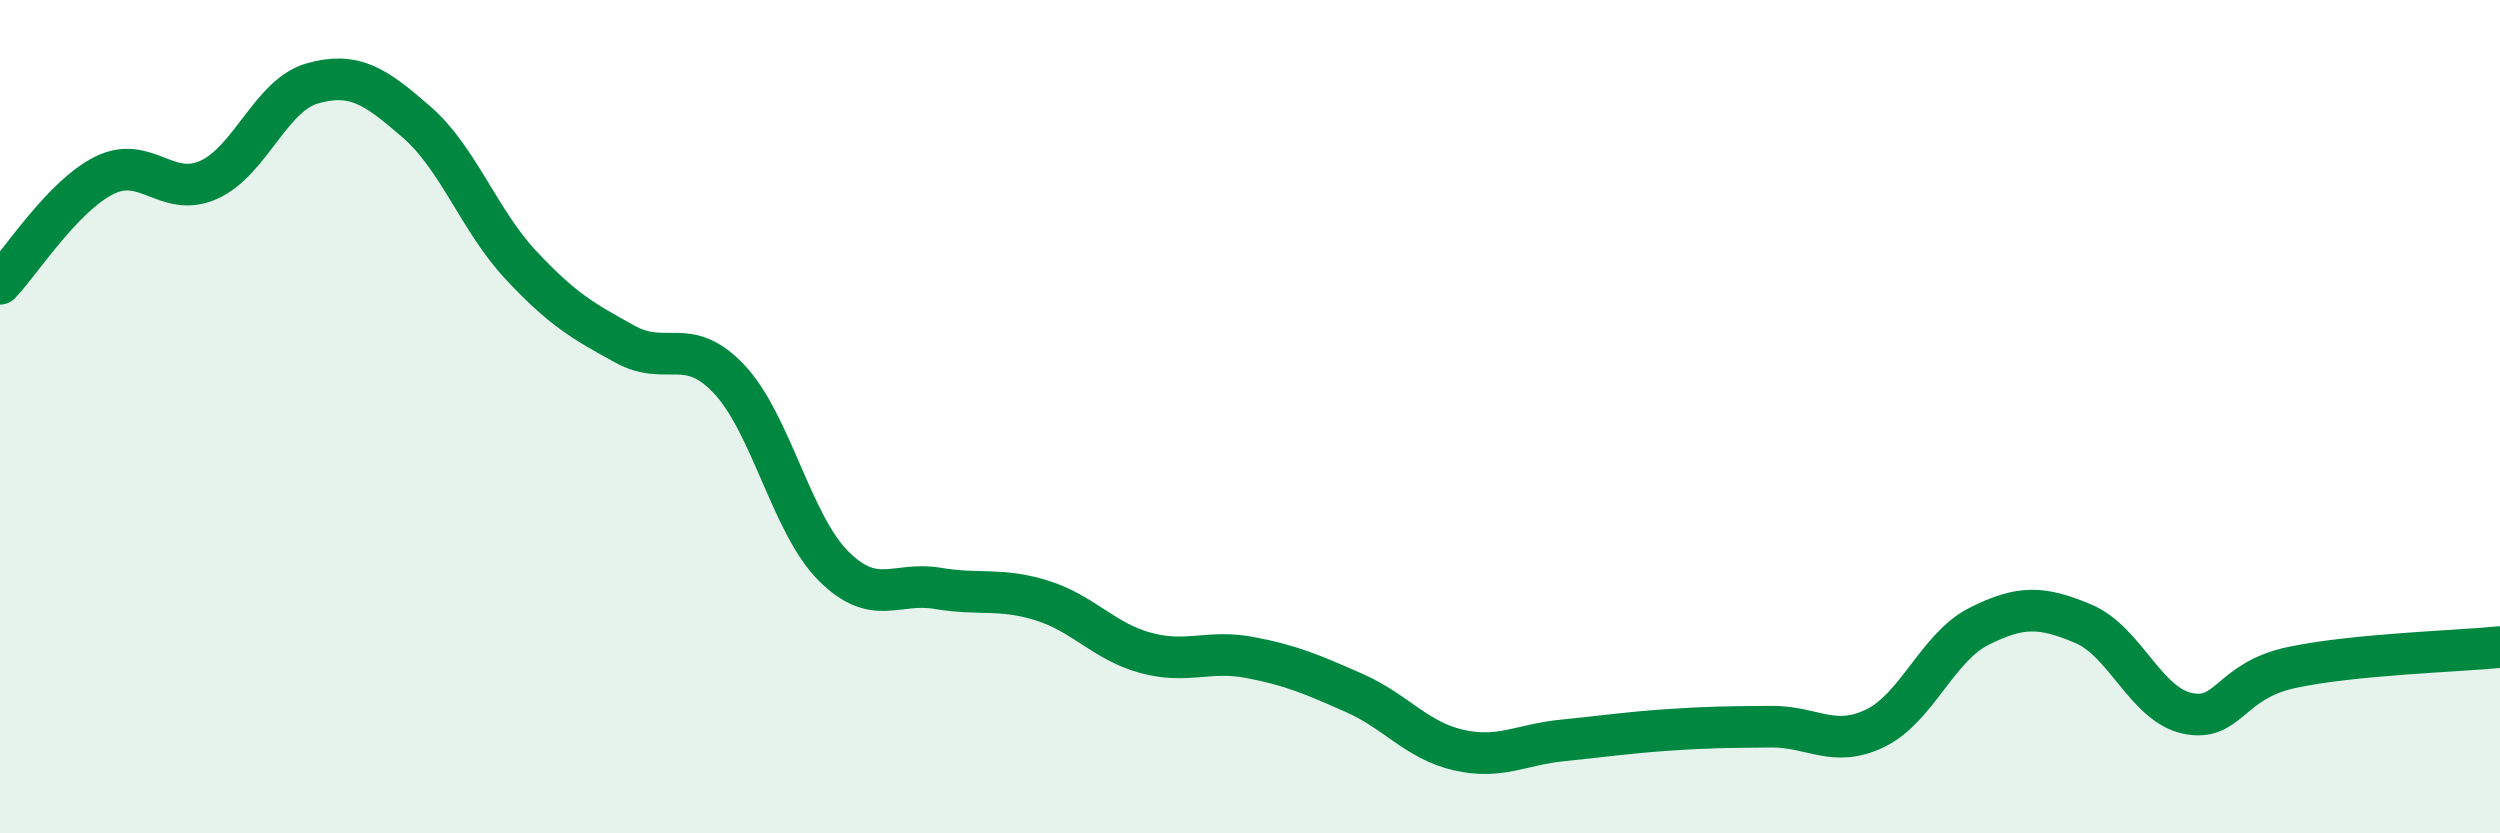
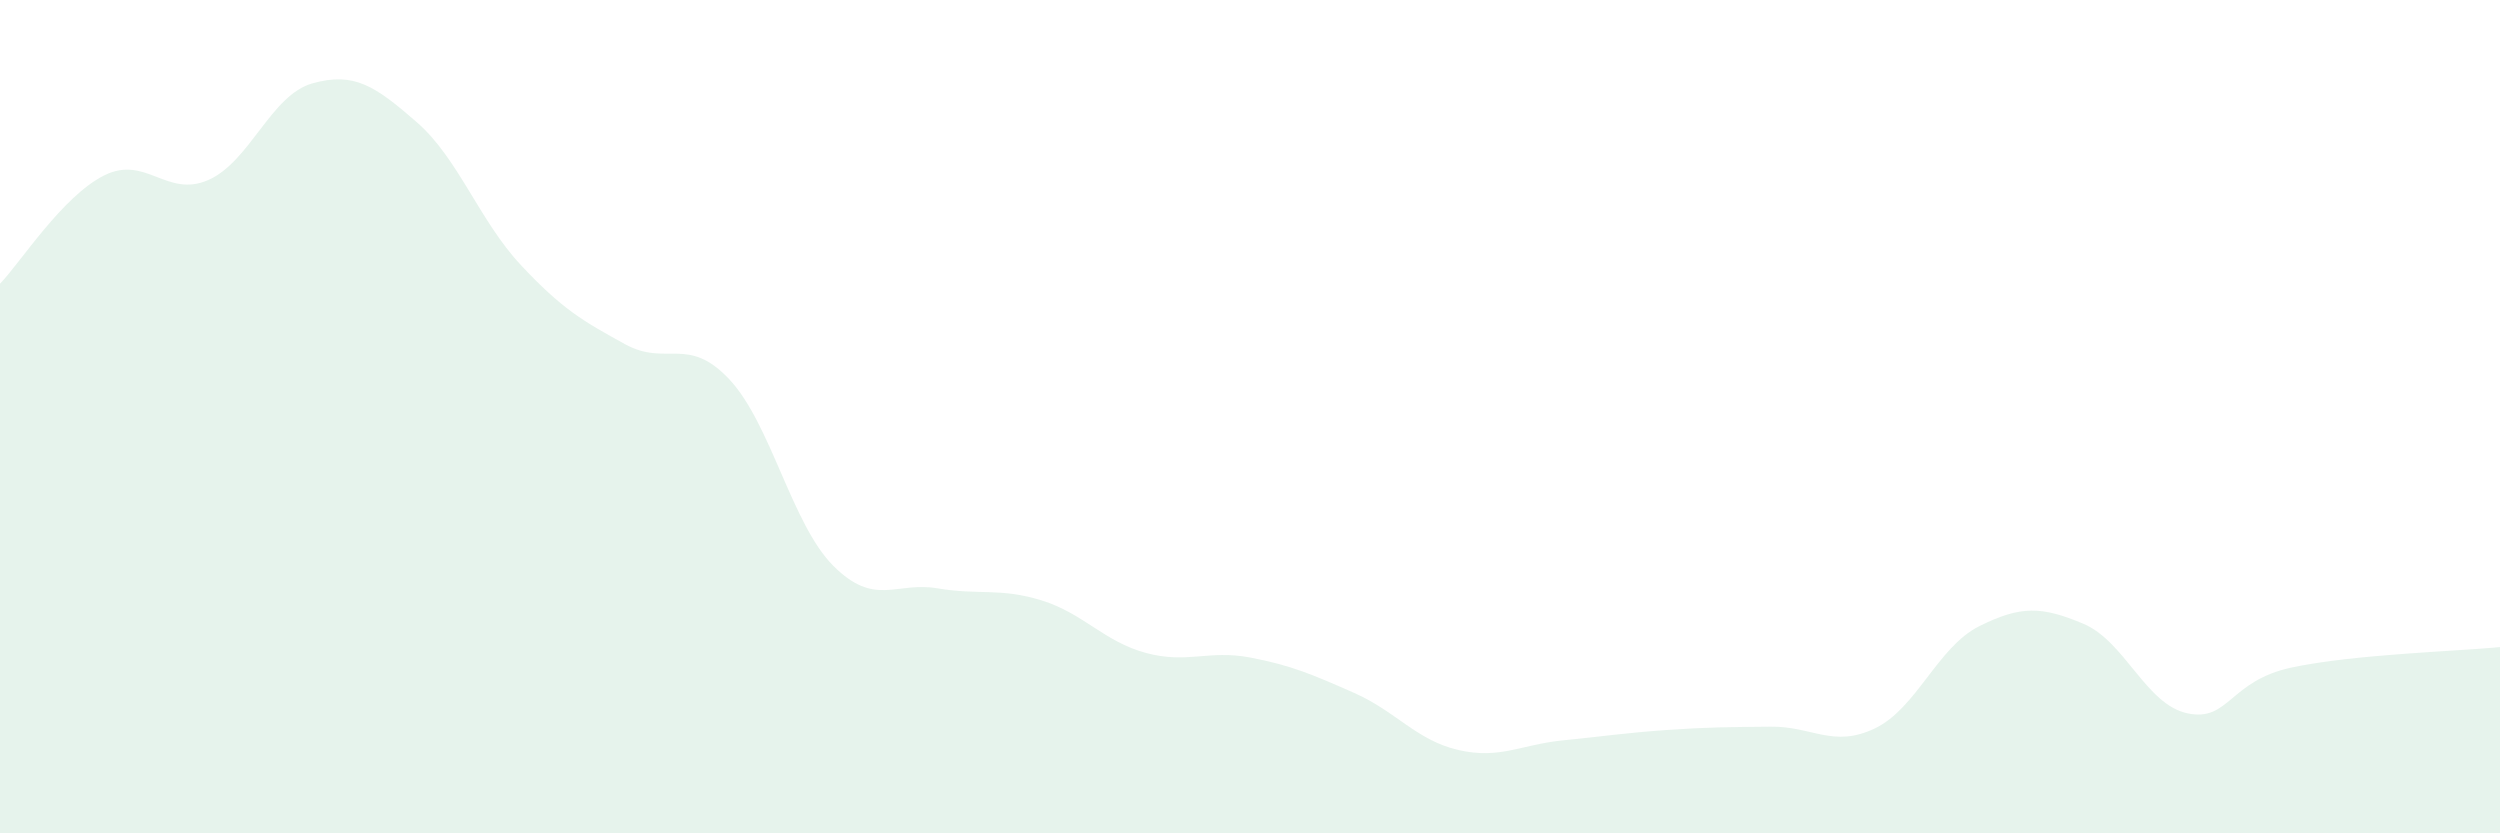
<svg xmlns="http://www.w3.org/2000/svg" width="60" height="20" viewBox="0 0 60 20">
  <path d="M 0,6.81 C 0.5,6.29 1.5,4.71 2.5,4.21 C 3.5,3.71 4,4.76 5,4.32 C 6,3.88 6.5,2.28 7.5,2 C 8.5,1.72 9,2.06 10,2.93 C 11,3.8 11.5,5.29 12.5,6.36 C 13.5,7.43 14,7.71 15,8.26 C 16,8.81 16.5,8.04 17.5,9.1 C 18.5,10.16 19,12.58 20,13.58 C 21,14.58 21.5,13.95 22.5,14.12 C 23.5,14.29 24,14.1 25,14.41 C 26,14.72 26.5,15.4 27.5,15.67 C 28.5,15.94 29,15.59 30,15.78 C 31,15.97 31.5,16.19 32.5,16.63 C 33.5,17.07 34,17.77 35,18 C 36,18.23 36.5,17.87 37.5,17.77 C 38.5,17.67 39,17.59 40,17.52 C 41,17.45 41.5,17.45 42.5,17.44 C 43.5,17.43 44,17.96 45,17.48 C 46,17 46.5,15.53 47.5,15.03 C 48.5,14.53 49,14.55 50,14.97 C 51,15.39 51.5,16.91 52.5,17.12 C 53.5,17.33 53.5,16.34 55,16.02 C 56.5,15.7 59,15.63 60,15.53L60 20L0 20Z" fill="#008740" opacity="0.1" stroke-linecap="round" stroke-linejoin="round" />
-   <path d="M 0,6.81 C 0.5,6.29 1.5,4.71 2.5,4.21 C 3.5,3.71 4,4.76 5,4.32 C 6,3.88 6.5,2.28 7.5,2 C 8.5,1.72 9,2.06 10,2.93 C 11,3.8 11.5,5.29 12.5,6.36 C 13.5,7.43 14,7.71 15,8.26 C 16,8.81 16.5,8.04 17.5,9.1 C 18.5,10.16 19,12.58 20,13.58 C 21,14.58 21.5,13.95 22.5,14.12 C 23.5,14.29 24,14.1 25,14.41 C 26,14.72 26.5,15.4 27.5,15.67 C 28.5,15.94 29,15.59 30,15.78 C 31,15.97 31.5,16.19 32.5,16.63 C 33.5,17.07 34,17.77 35,18 C 36,18.23 36.5,17.87 37.5,17.77 C 38.5,17.67 39,17.59 40,17.52 C 41,17.45 41.5,17.45 42.5,17.44 C 43.5,17.43 44,17.96 45,17.48 C 46,17 46.5,15.53 47.5,15.03 C 48.5,14.53 49,14.55 50,14.97 C 51,15.39 51.5,16.91 52.5,17.12 C 53.5,17.33 53.5,16.34 55,16.02 C 56.5,15.7 59,15.63 60,15.53" stroke="#008740" stroke-width="1" fill="none" stroke-linecap="round" stroke-linejoin="round" />
</svg>